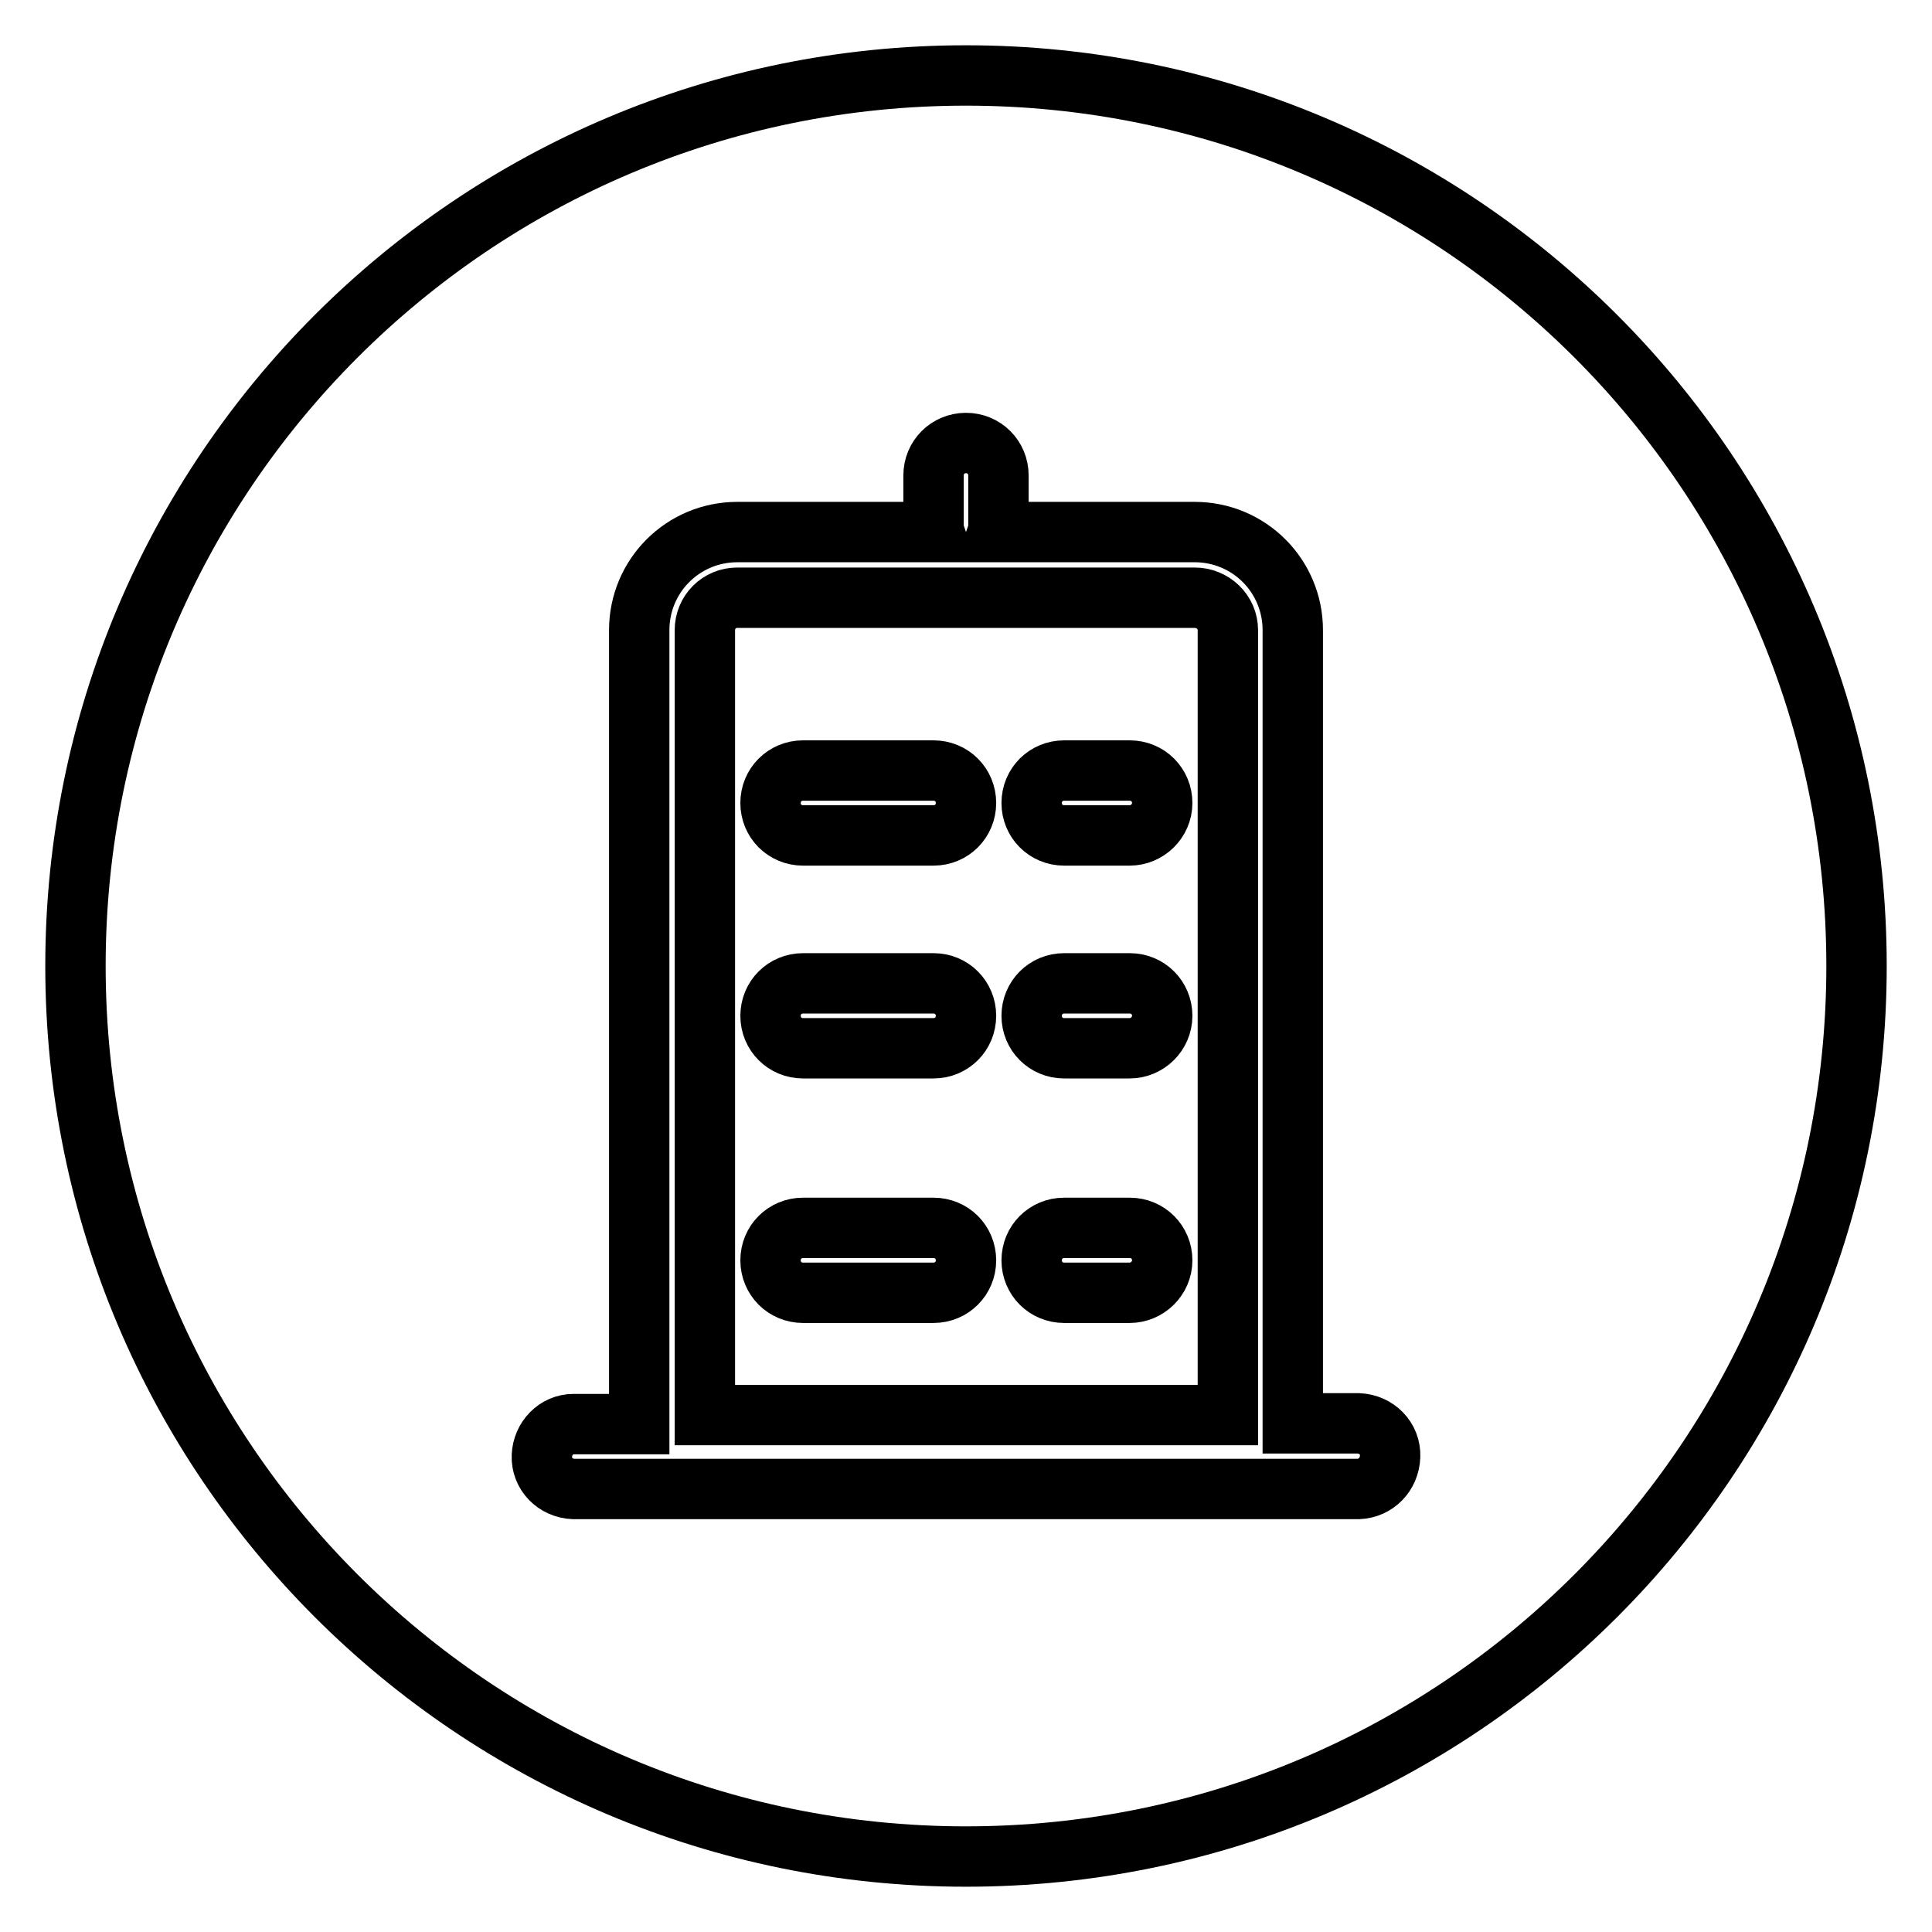
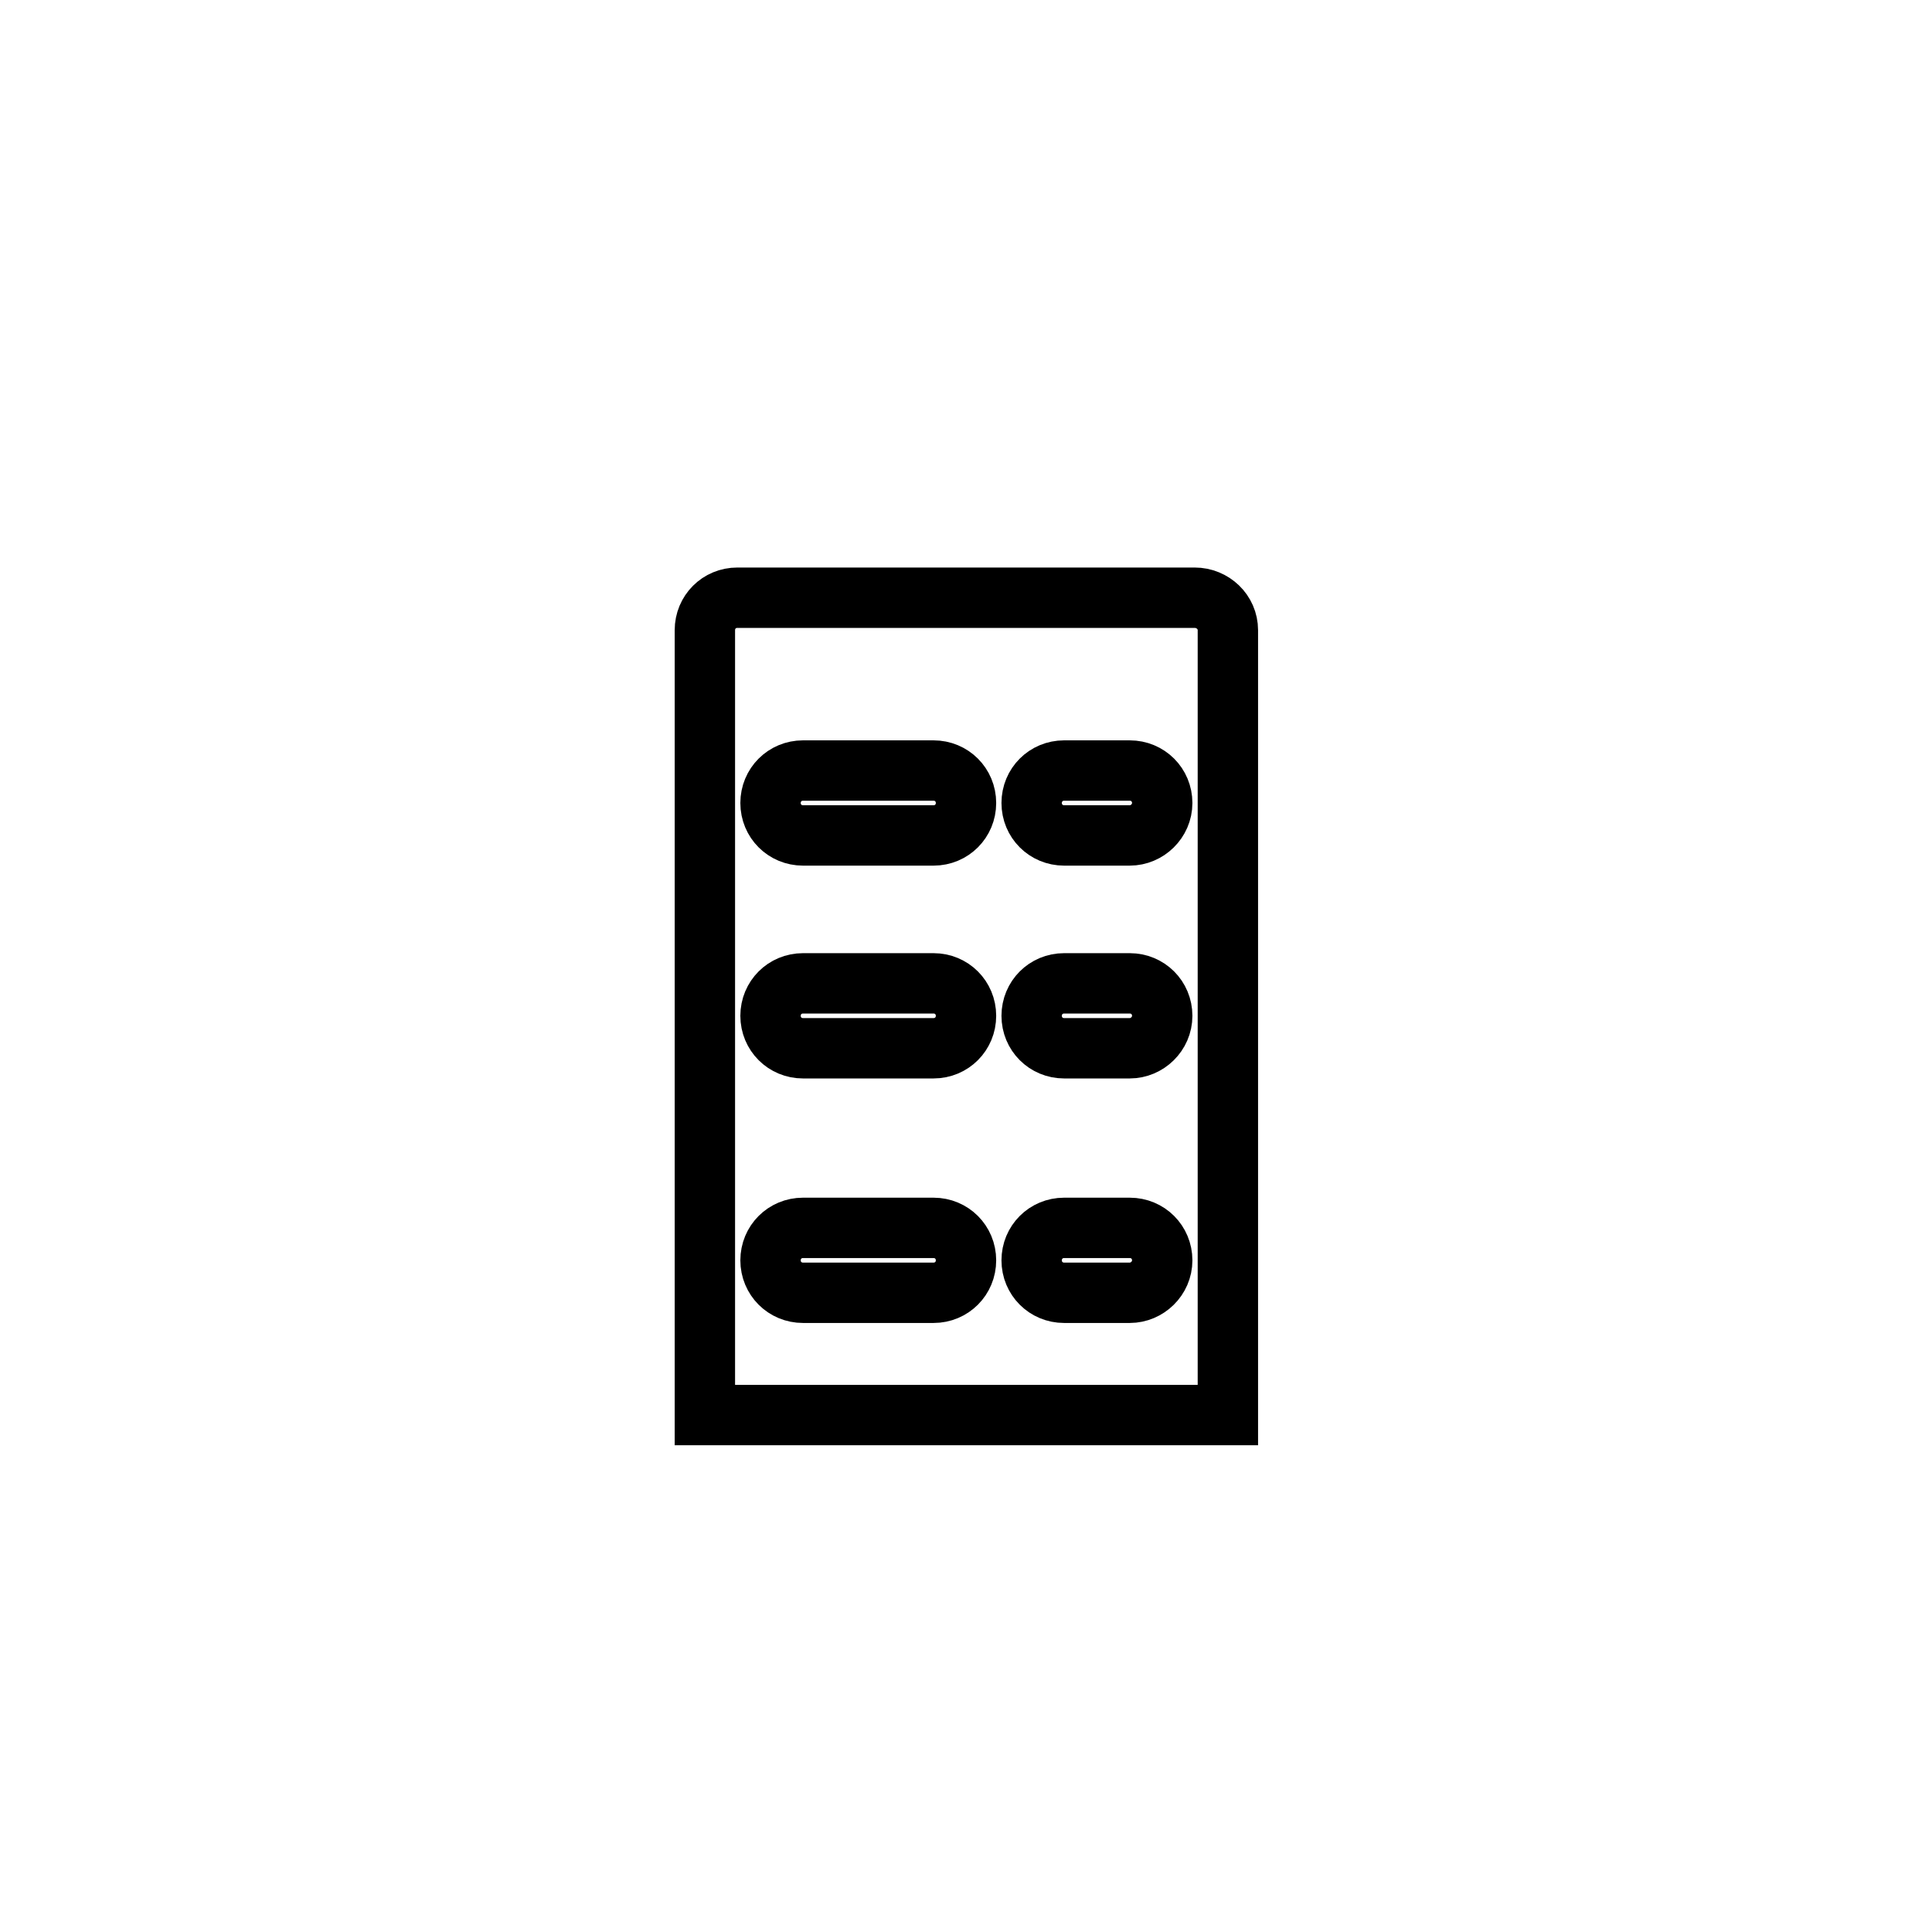
<svg xmlns="http://www.w3.org/2000/svg" version="1.1" x="0px" y="0px" viewBox="0 0 256 256" enable-background="new 0 0 256 256" xml:space="preserve">
  <g>
    <path stroke-width="8" fill-opacity="0" stroke="#000000" d="M158.3,79.2H97.7c-2.4,0-4.3,1.9-4.3,4.3v104h69.3v-104C162.7,81.1,160.7,79.2,158.3,79.2L158.3,79.2z  M123.7,171.3h-17.3c-2.4,0-4.3-1.9-4.3-4.3c0-2.4,1.9-4.3,4.3-4.3c0,0,0,0,0,0h17.3c2.4,0,4.3,1.9,4.3,4.3 C128,169.4,126.1,171.3,123.7,171.3z M123.7,138.9h-17.3c-2.4,0-4.3-1.9-4.3-4.3c0-2.4,1.9-4.3,4.3-4.3c0,0,0,0,0,0h17.3 c2.4,0,4.3,1.9,4.3,4.3C128,137,126.1,138.9,123.7,138.9z M123.7,110.7h-17.3c-2.4,0-4.3-1.9-4.3-4.3s1.9-4.3,4.3-4.3h17.3 c2.4,0,4.3,1.9,4.3,4.3S126.1,110.7,123.7,110.7L123.7,110.7z M149.7,171.3H141c-2.4,0-4.3-1.9-4.3-4.3c0-2.4,1.9-4.3,4.3-4.3h8.7 c2.4,0,4.3,1.9,4.3,4.3C154,169.4,152,171.3,149.7,171.3z M149.7,138.9H141c-2.4,0-4.3-1.9-4.3-4.3c0-2.4,1.9-4.3,4.3-4.3h8.7 c2.4,0,4.3,1.9,4.3,4.3C154,137,152,138.9,149.7,138.9z M149.7,110.7H141c-2.4,0-4.3-1.9-4.3-4.3s1.9-4.3,4.3-4.3h8.7 c2.4,0,4.3,1.9,4.3,4.3S152,110.7,149.7,110.7z" />
-     <path stroke-width="8" fill-opacity="0" stroke="#000000" d="M128,10C62.8,10,10,62.8,10,128c0,65.2,52.8,118,118,118c65.2,0,118-52.8,118-118C246,62.8,193.2,10,128,10 z M180,197.3H76c-2.4-0.1-4.3-2-4.2-4.4c0.1-2.3,1.9-4.2,4.2-4.2h8.7V83.5c0-7.2,5.8-13,13-13h26.1c-0.1-0.3-0.1-0.6-0.1-0.9V63 c0-2.4,1.9-4.3,4.3-4.3c2.4,0,4.3,1.9,4.3,4.3v6.6c0,0.3,0,0.6-0.1,0.9h26.1c7.2,0,13,5.8,13,13v105.1h8.7c2.4,0.1,4.3,2,4.2,4.4 C184.1,195.4,182.3,197.2,180,197.3L180,197.3z" />
  </g>
</svg>